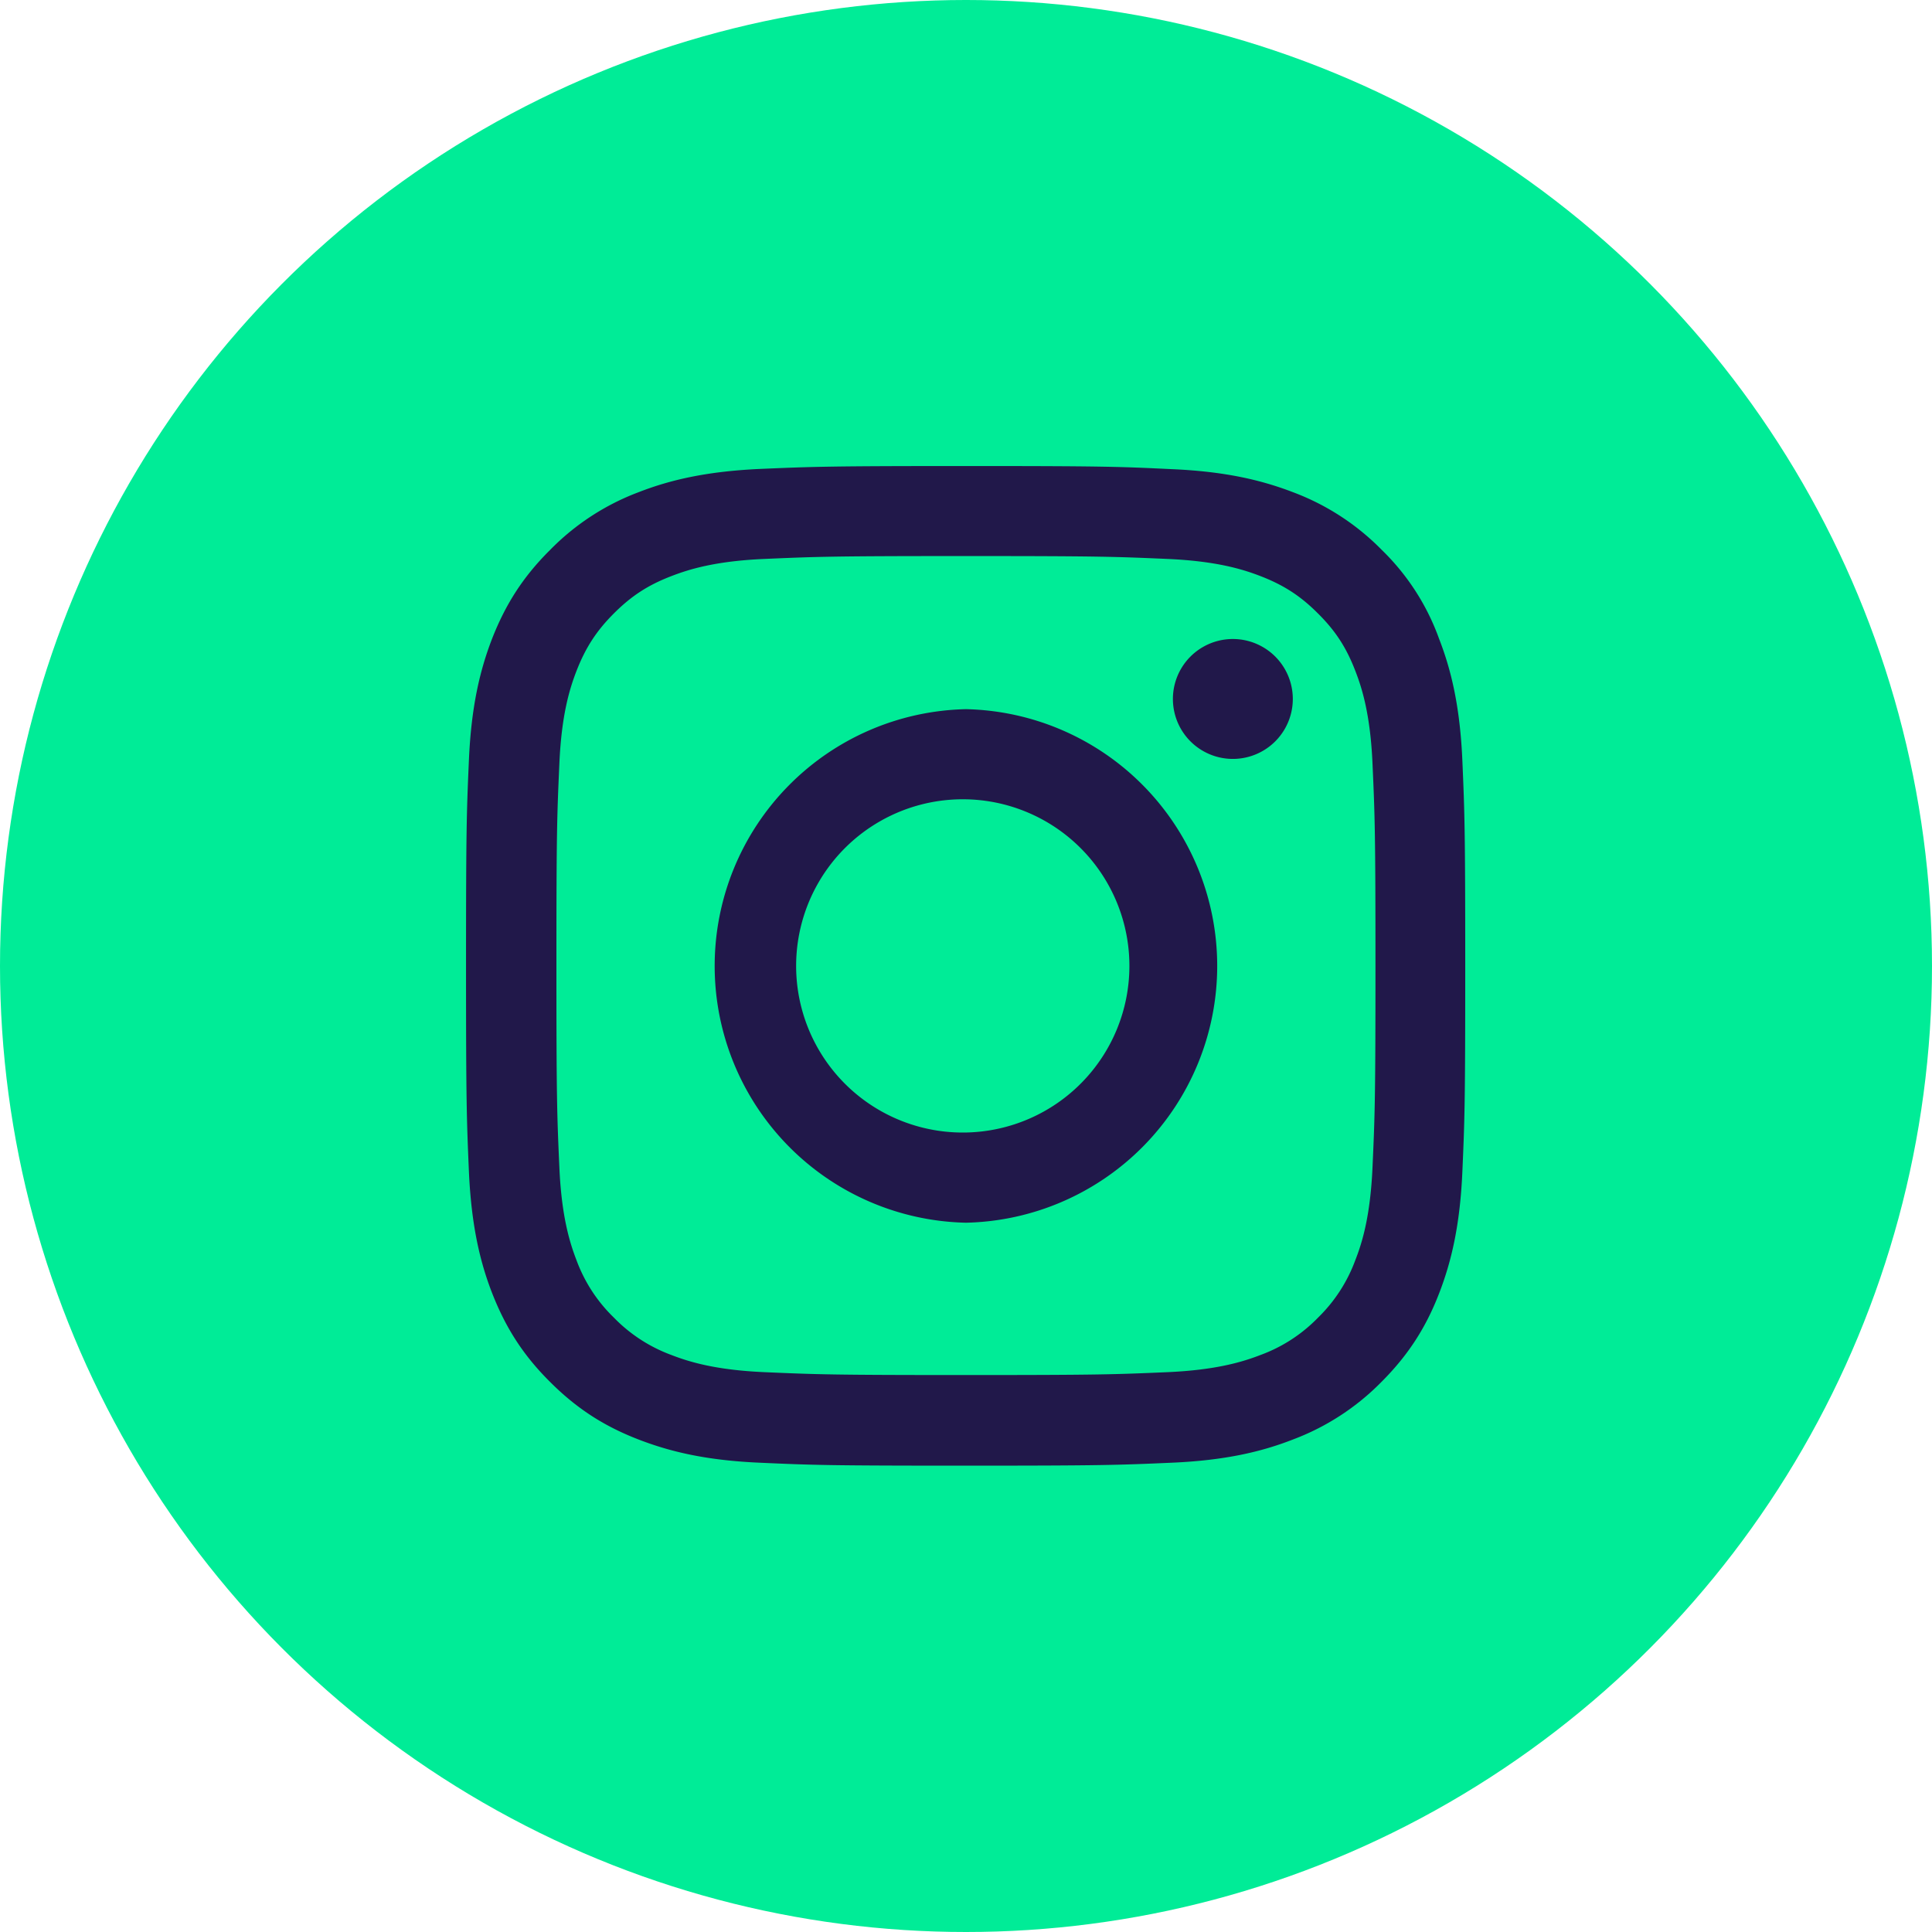
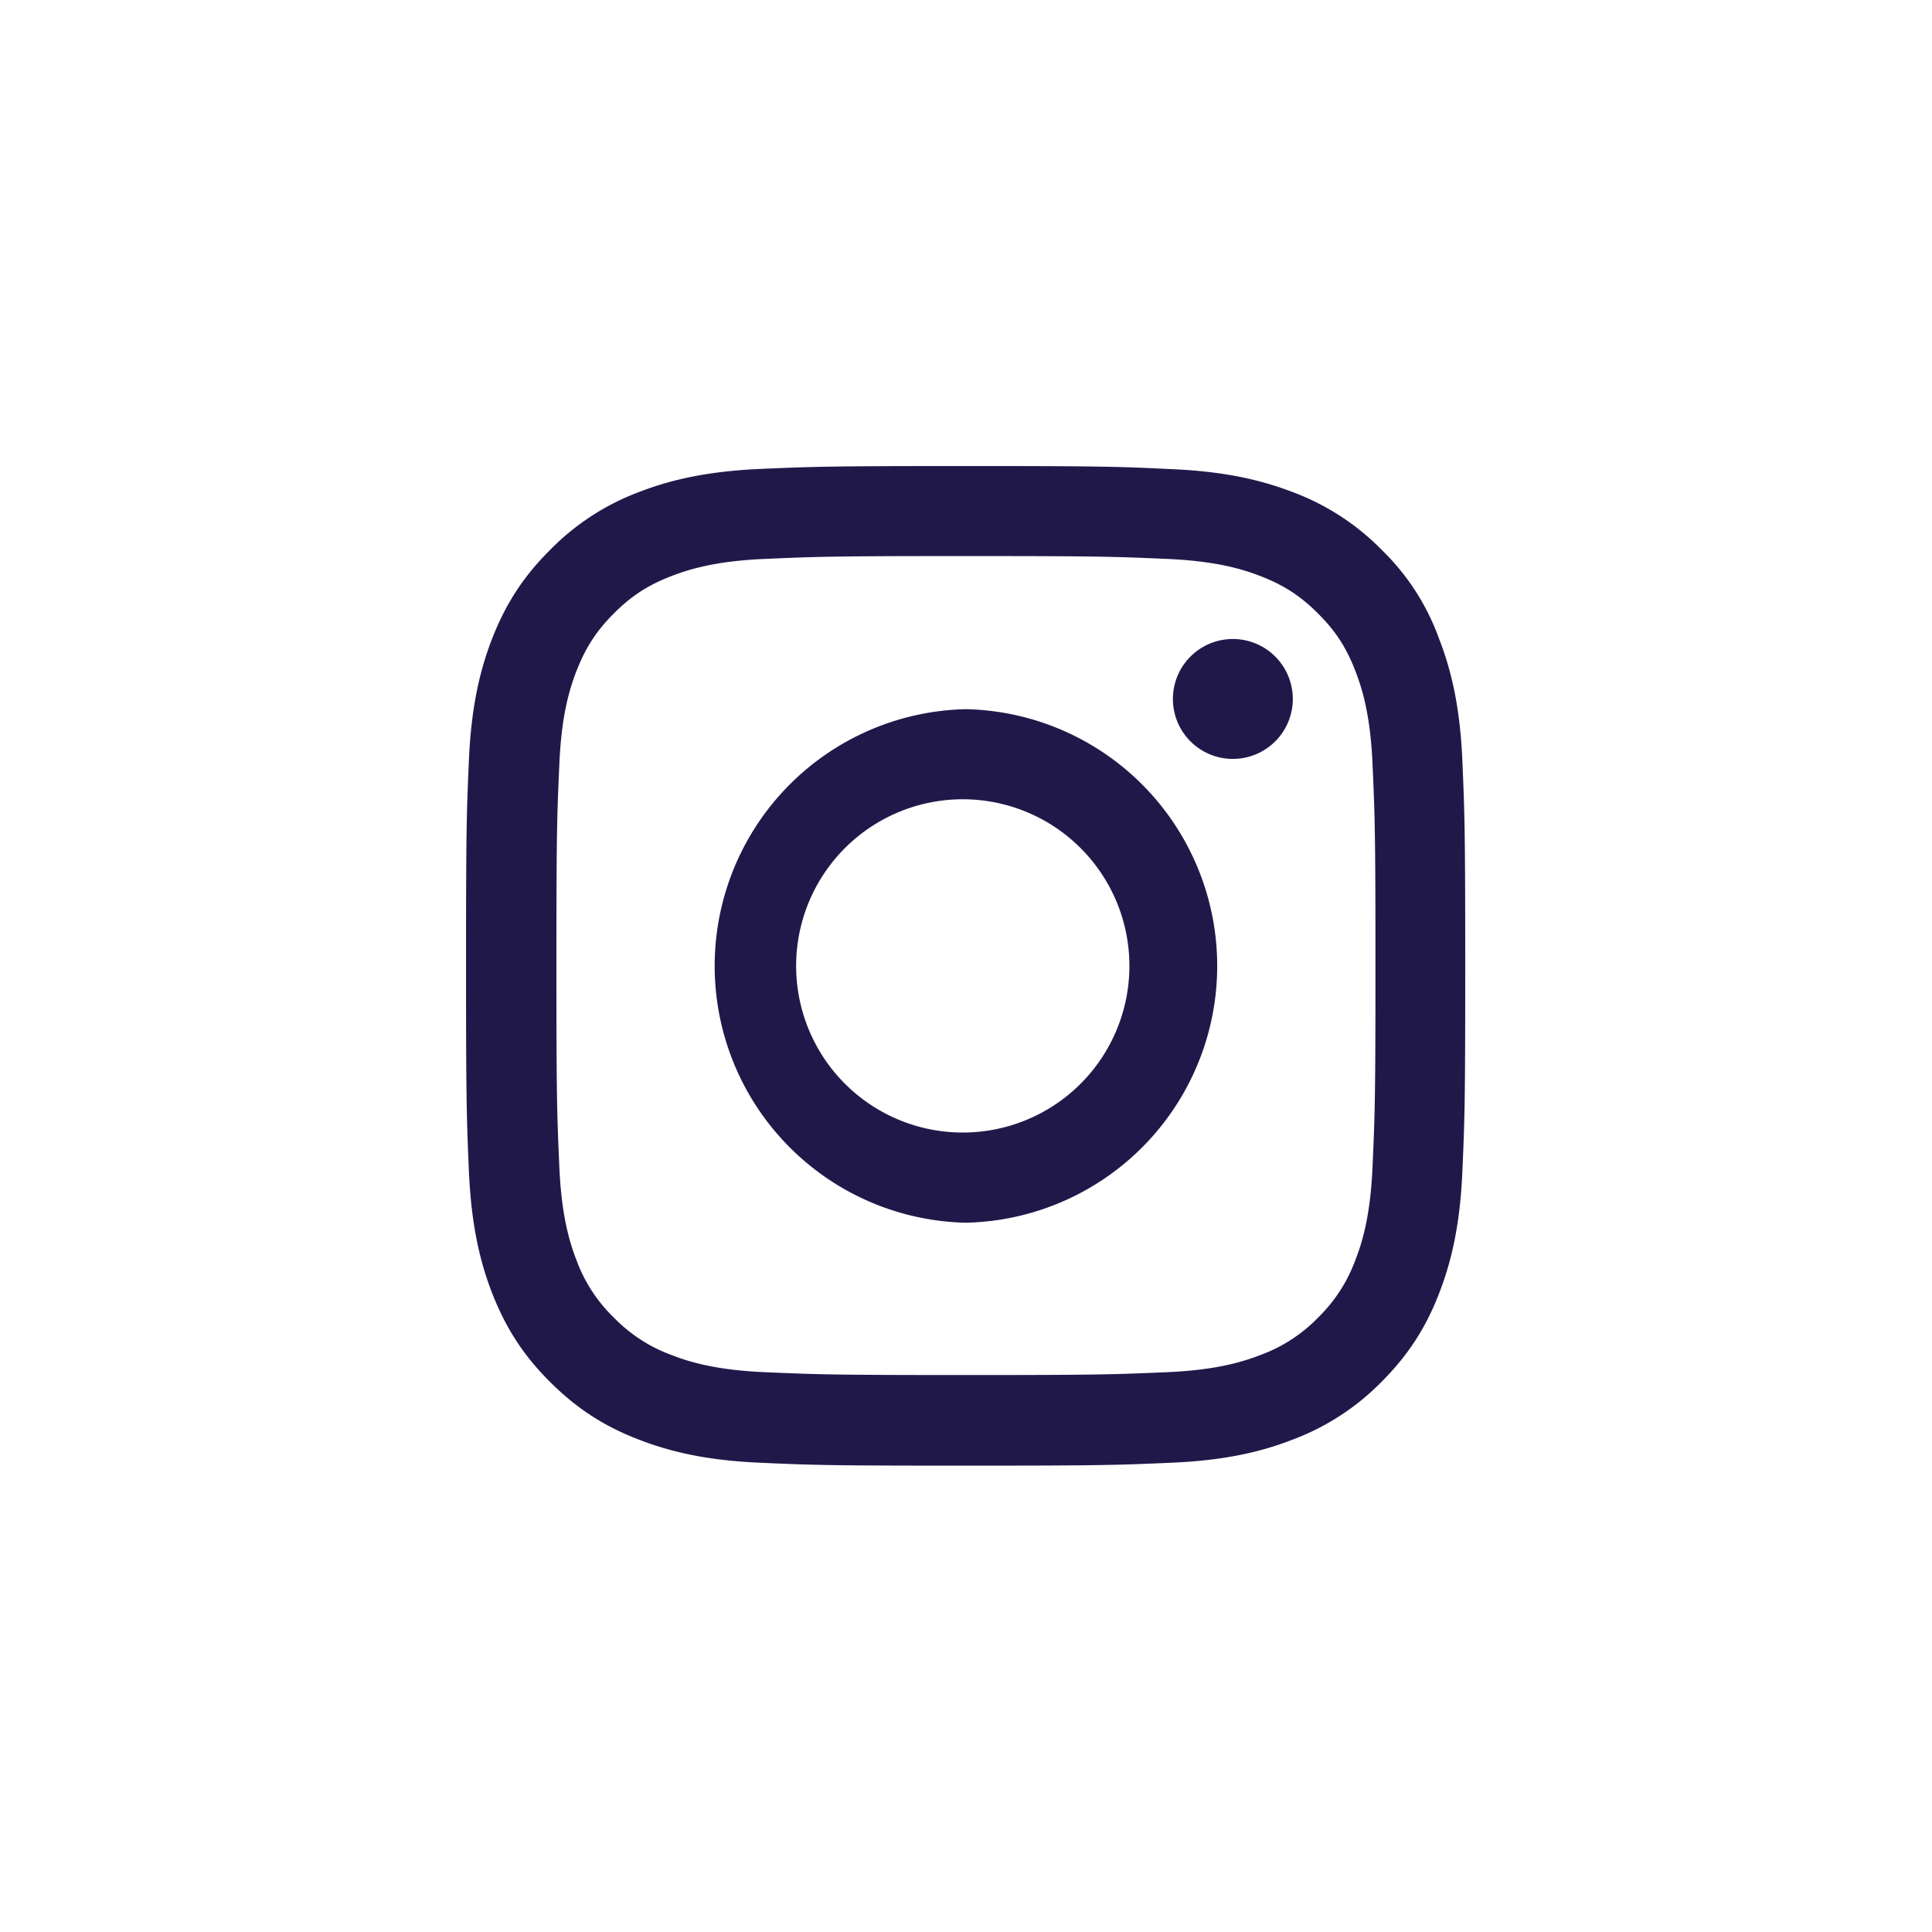
<svg xmlns="http://www.w3.org/2000/svg" width="32" height="32" viewBox="0 0 32 32" fill="none">
-   <circle cx="16" cy="16" r="16" fill="#00EC97" />
  <g clip-path="url(#a)" fill="#21184A">
    <path d="M15.999 9.21c2.212 0 2.474.01 3.344.048.809.036 1.245.172 1.537.285.385.149.663.33.95.618.292.29.47.566.618.95.114.292.25.732.285 1.537.039.873.049 1.135.049 3.344 0 2.213-.01 2.475-.049 3.345-.036.808-.171 1.245-.285 1.536a2.56 2.56 0 0 1-.617.951 2.547 2.547 0 0 1-.951.618c-.291.113-.731.249-1.537.285-.873.038-1.135.048-3.344.048-2.213 0-2.474-.01-3.345-.048-.808-.036-1.245-.172-1.536-.285a2.56 2.56 0 0 1-.95-.618 2.547 2.547 0 0 1-.619-.95c-.113-.292-.249-.732-.284-1.537-.039-.873-.049-1.136-.049-3.345 0-2.212.01-2.474.049-3.344.035-.809.171-1.245.284-1.536.15-.385.33-.663.618-.951.291-.291.566-.47.951-.618.291-.113.731-.25 1.537-.285.87-.038 1.132-.048 3.344-.048Zm0-1.491c-2.248 0-2.53.01-3.412.048-.88.04-1.485.181-2.009.385a4.042 4.042 0 0 0-1.468.958c-.463.459-.744.921-.958 1.465-.204.527-.346 1.129-.385 2.008-.039.887-.048 1.168-.048 3.416s.01 2.53.048 3.412c.04.88.181 1.485.385 2.009.214.546.495 1.009.958 1.468.459.46.921.744 1.465.954.527.204 1.129.347 2.008.385.883.04 1.165.049 3.413.049 2.248 0 2.529-.01 3.412-.049.88-.038 1.485-.18 2.009-.385a4.05 4.05 0 0 0 1.465-.954c.46-.46.744-.922.954-1.465.204-.527.346-1.129.385-2.008.039-.883.048-1.165.048-3.413 0-2.248-.01-2.53-.048-3.412-.039-.88-.181-1.485-.385-2.009a3.878 3.878 0 0 0-.948-1.471 4.047 4.047 0 0 0-1.465-.955c-.527-.203-1.129-.346-2.008-.384-.887-.043-1.168-.052-3.416-.052Z" />
    <path d="M15.999 11.746a4.254 4.254 0 0 0 0 8.506 4.254 4.254 0 0 0 0-8.506Zm0 7.012a2.76 2.76 0 1 1 0-5.519 2.76 2.76 0 0 1 0 5.519ZM21.413 11.577a.993.993 0 1 1-1.986 0 .993.993 0 0 1 1.986 0Z" />
  </g>
  <defs>
    <clipPath id="a">
      <path fill="#fff" transform="translate(7.719 7.719)" d="M0 0h16.56v16.56H0z" />
    </clipPath>
  </defs>
</svg>